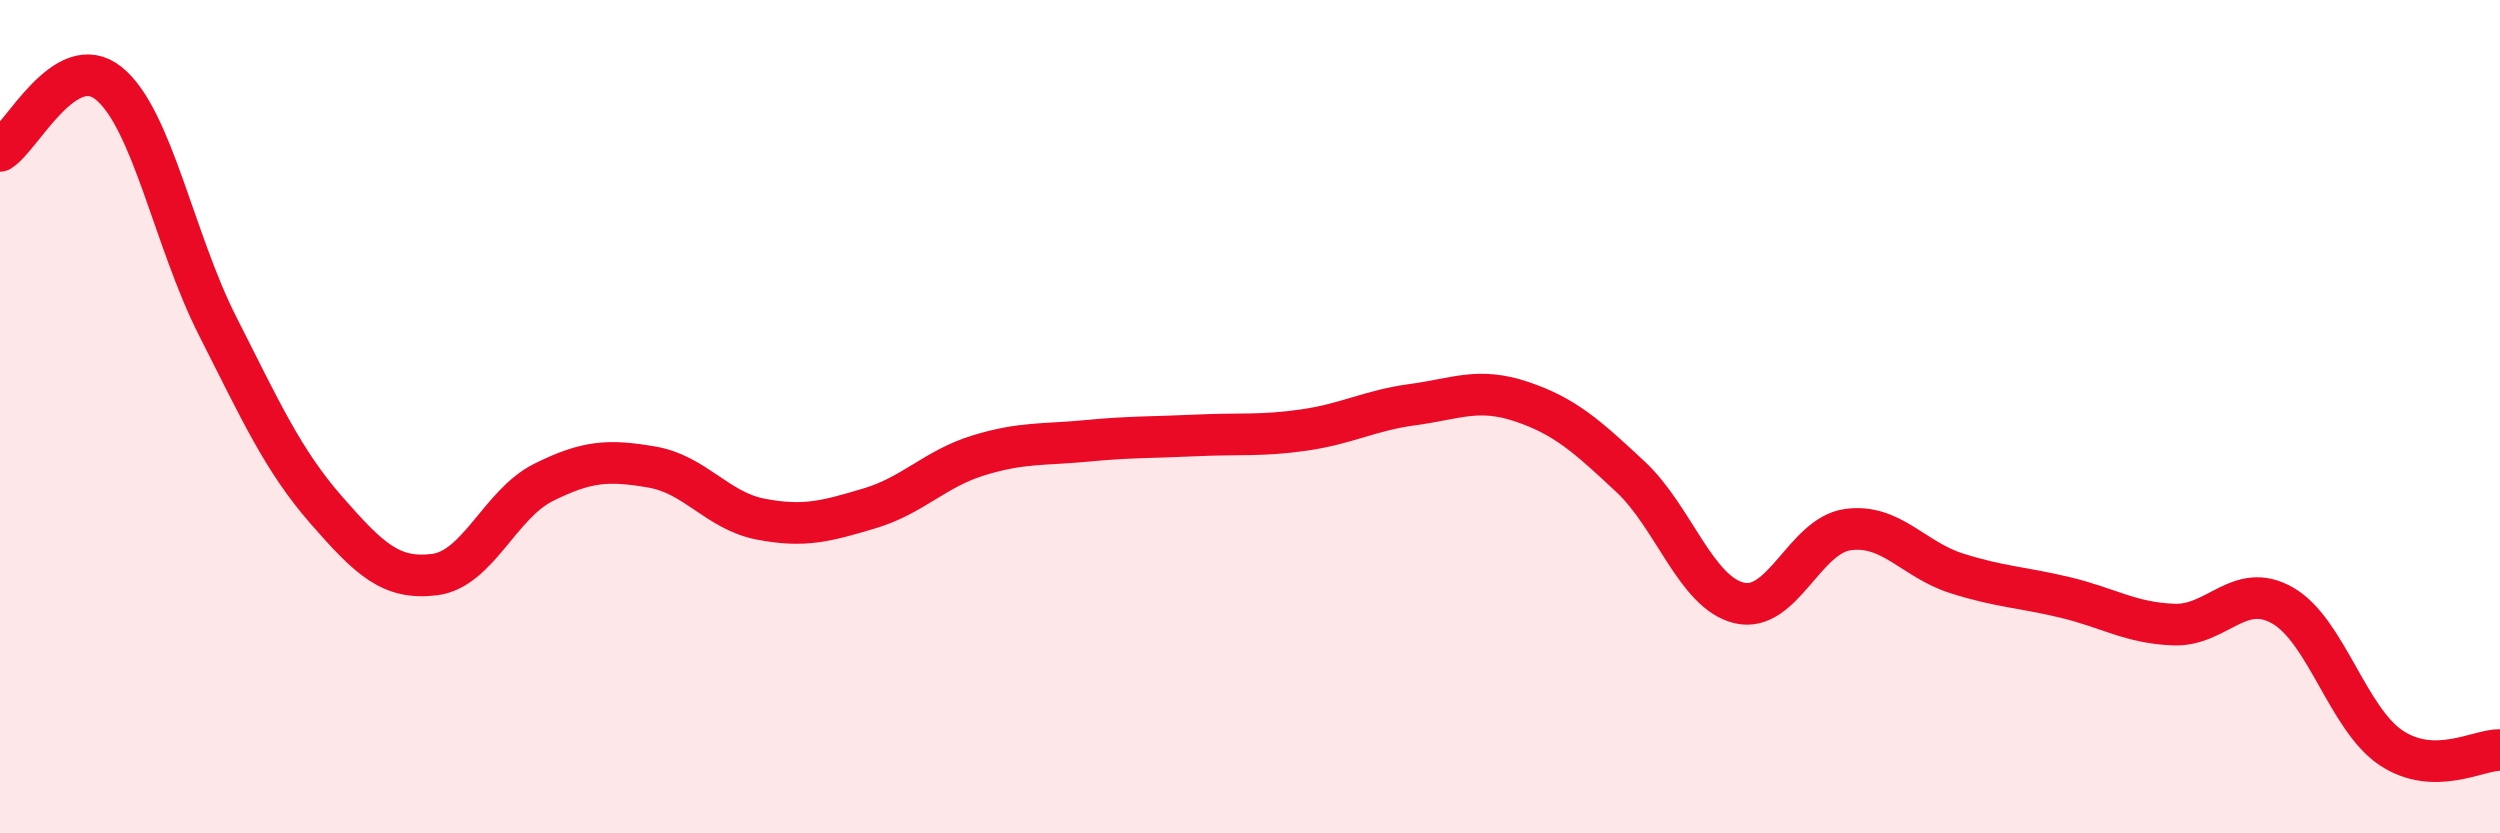
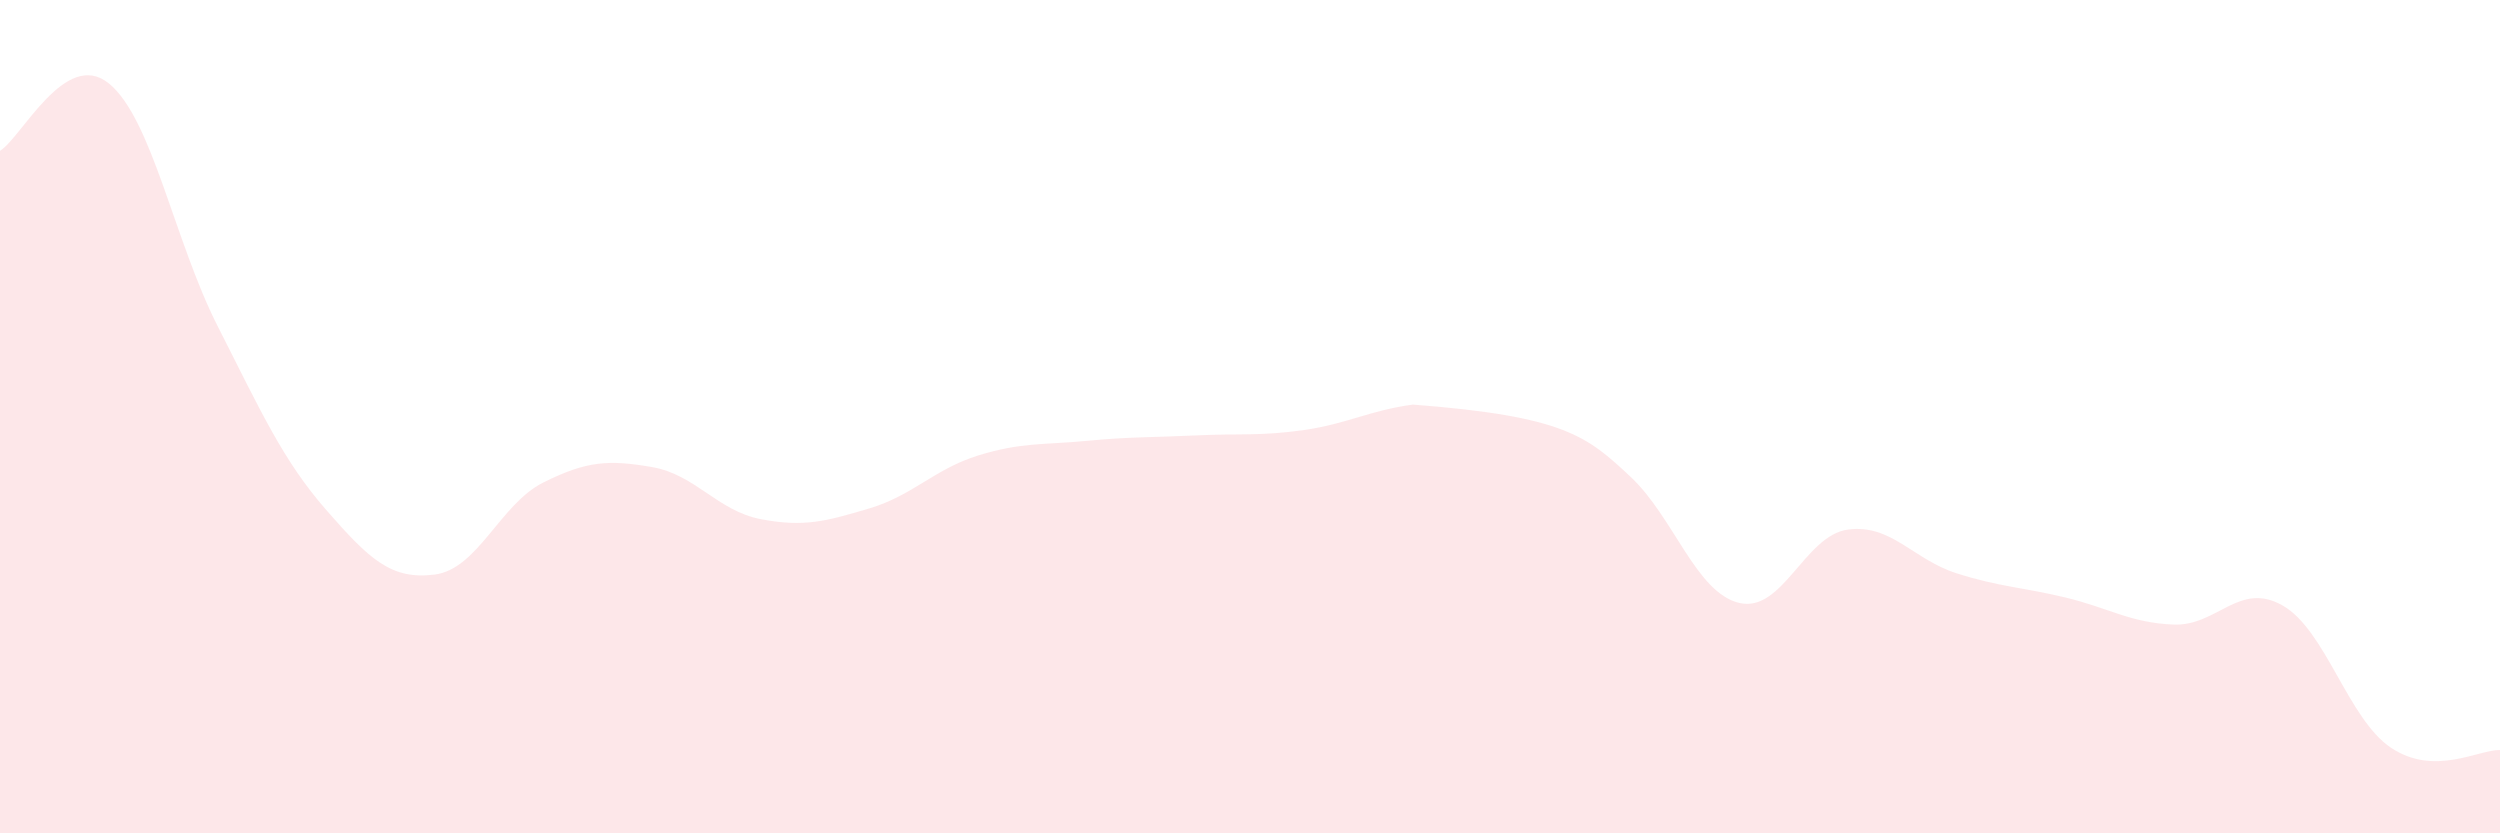
<svg xmlns="http://www.w3.org/2000/svg" width="60" height="20" viewBox="0 0 60 20">
-   <path d="M 0,3.62 C 0.52,3.3 1.57,1.16 2.61,2 C 3.65,2.84 4.18,5.77 5.22,7.82 C 6.26,9.87 6.79,11.05 7.83,12.24 C 8.87,13.43 9.39,13.92 10.43,13.79 C 11.47,13.66 12,12.1 13.04,11.58 C 14.08,11.06 14.61,11.03 15.65,11.21 C 16.69,11.39 17.22,12.26 18.26,12.46 C 19.3,12.66 19.83,12.51 20.87,12.2 C 21.91,11.89 22.44,11.25 23.48,10.93 C 24.52,10.61 25.05,10.68 26.09,10.58 C 27.13,10.48 27.66,10.5 28.7,10.45 C 29.74,10.4 30.26,10.47 31.3,10.32 C 32.34,10.17 32.87,9.85 33.91,9.71 C 34.95,9.57 35.48,9.29 36.52,9.64 C 37.56,9.99 38.09,10.47 39.13,11.44 C 40.17,12.41 40.7,14.22 41.74,14.47 C 42.78,14.72 43.31,12.85 44.35,12.71 C 45.39,12.57 45.92,13.43 46.96,13.76 C 48,14.09 48.53,14.09 49.57,14.34 C 50.61,14.59 51.13,14.95 52.17,14.99 C 53.21,15.03 53.74,13.94 54.78,14.53 C 55.82,15.12 56.35,17.26 57.39,17.95 C 58.43,18.64 59.48,17.99 60,18L60 20L0 20Z" fill="#EB0A25" opacity="0.1" stroke-linecap="round" stroke-linejoin="round" />
-   <path d="M 0,3.62 C 0.52,3.3 1.57,1.16 2.61,2 C 3.65,2.84 4.18,5.77 5.22,7.82 C 6.26,9.87 6.79,11.05 7.83,12.24 C 8.87,13.43 9.39,13.92 10.43,13.79 C 11.47,13.66 12,12.1 13.04,11.58 C 14.08,11.06 14.61,11.03 15.65,11.21 C 16.69,11.39 17.22,12.26 18.26,12.46 C 19.3,12.66 19.83,12.51 20.87,12.2 C 21.91,11.89 22.44,11.25 23.48,10.93 C 24.52,10.61 25.05,10.68 26.09,10.58 C 27.13,10.48 27.66,10.5 28.7,10.45 C 29.74,10.4 30.26,10.47 31.3,10.32 C 32.34,10.17 32.87,9.85 33.91,9.71 C 34.95,9.57 35.48,9.29 36.52,9.64 C 37.56,9.99 38.09,10.47 39.13,11.44 C 40.17,12.41 40.7,14.22 41.74,14.47 C 42.78,14.72 43.31,12.85 44.35,12.71 C 45.39,12.57 45.92,13.43 46.96,13.76 C 48,14.09 48.53,14.09 49.57,14.34 C 50.61,14.59 51.13,14.95 52.17,14.99 C 53.21,15.03 53.74,13.94 54.78,14.53 C 55.82,15.12 56.35,17.26 57.39,17.95 C 58.43,18.64 59.48,17.99 60,18" stroke="#EB0A25" stroke-width="1" fill="none" stroke-linecap="round" stroke-linejoin="round" />
+   <path d="M 0,3.62 C 0.52,3.3 1.57,1.16 2.61,2 C 3.65,2.84 4.18,5.77 5.22,7.82 C 6.26,9.87 6.79,11.05 7.83,12.24 C 8.87,13.43 9.39,13.92 10.43,13.79 C 11.47,13.66 12,12.1 13.04,11.58 C 14.08,11.06 14.61,11.03 15.65,11.21 C 16.69,11.39 17.22,12.26 18.26,12.46 C 19.3,12.66 19.83,12.51 20.87,12.2 C 21.91,11.89 22.44,11.25 23.48,10.93 C 24.52,10.61 25.05,10.68 26.09,10.58 C 27.13,10.48 27.66,10.5 28.7,10.45 C 29.74,10.4 30.26,10.47 31.3,10.32 C 32.34,10.17 32.87,9.85 33.91,9.71 C 37.56,9.99 38.09,10.47 39.13,11.44 C 40.17,12.41 40.7,14.22 41.74,14.47 C 42.78,14.72 43.31,12.85 44.35,12.71 C 45.39,12.57 45.92,13.43 46.96,13.76 C 48,14.09 48.53,14.09 49.57,14.34 C 50.61,14.59 51.13,14.95 52.17,14.99 C 53.21,15.03 53.74,13.94 54.78,14.53 C 55.82,15.12 56.35,17.26 57.39,17.95 C 58.43,18.64 59.48,17.99 60,18L60 20L0 20Z" fill="#EB0A25" opacity="0.1" stroke-linecap="round" stroke-linejoin="round" />
</svg>